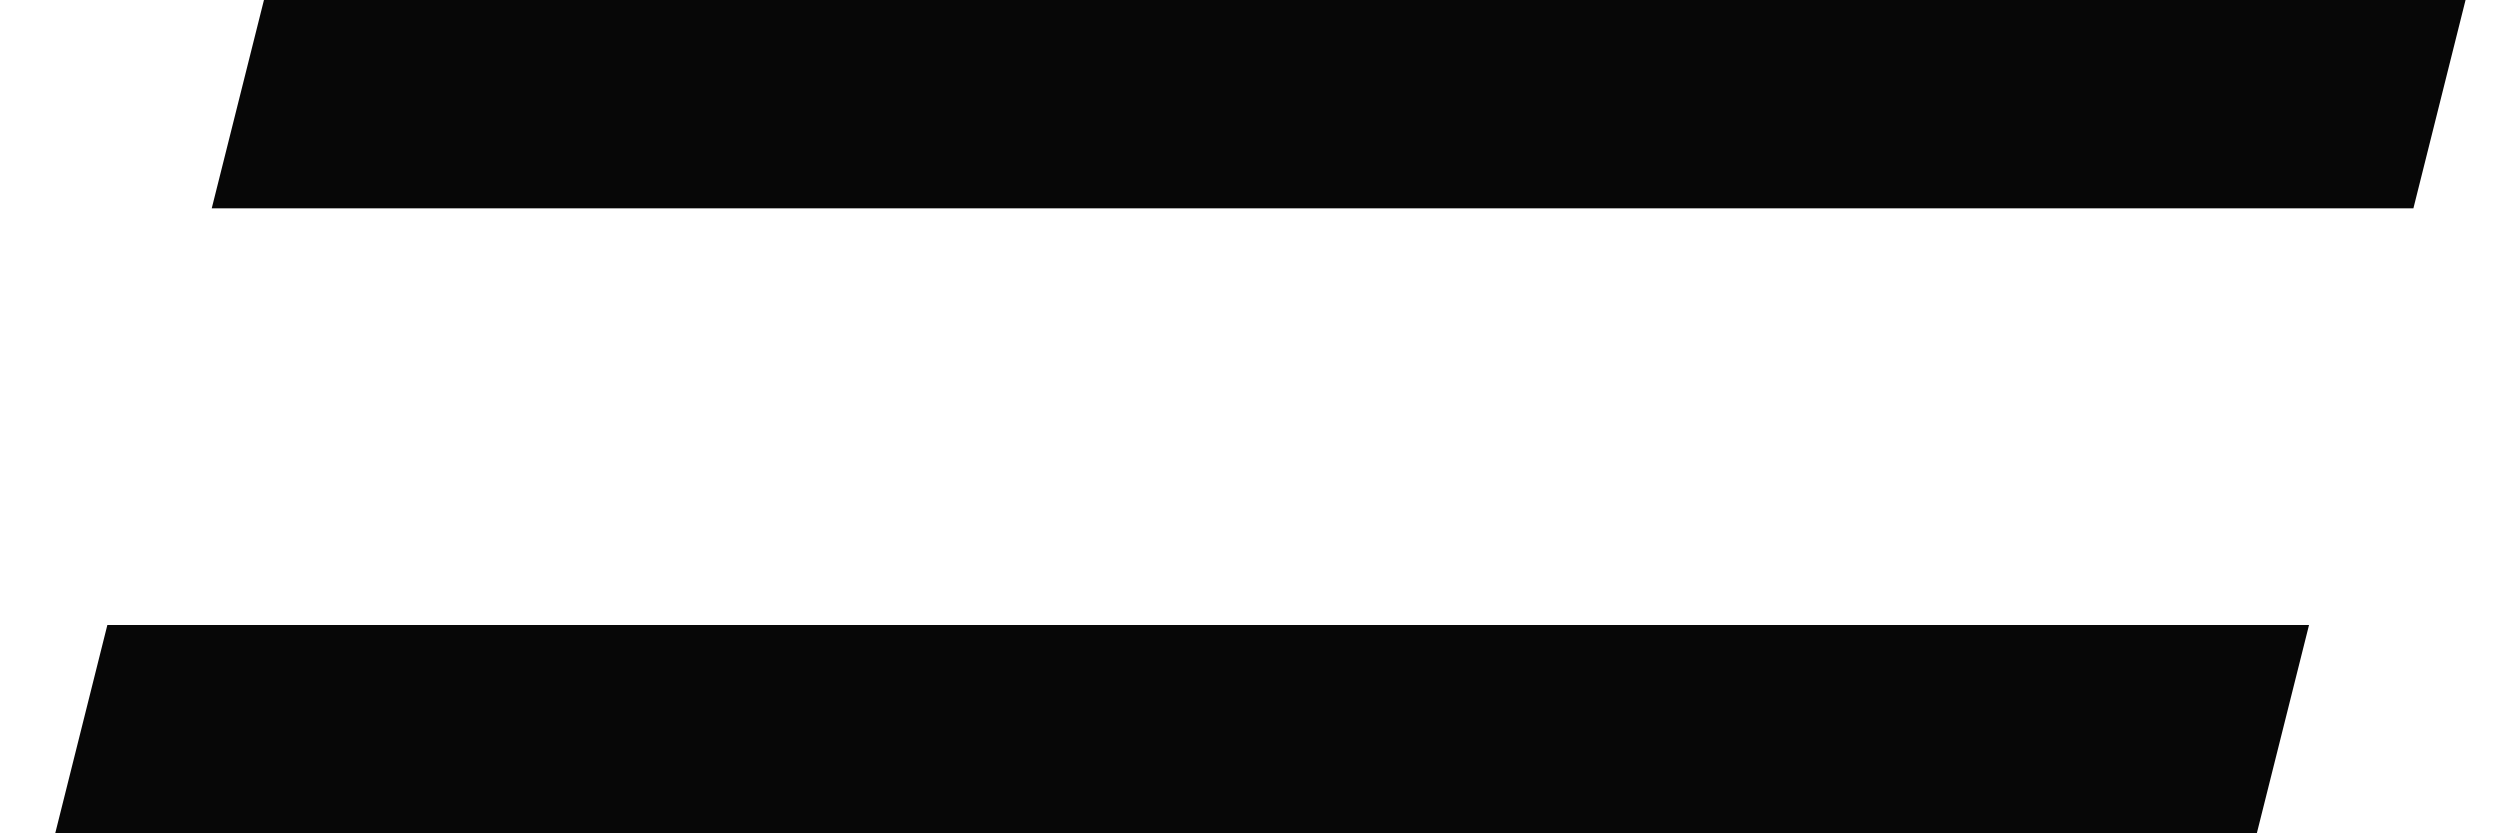
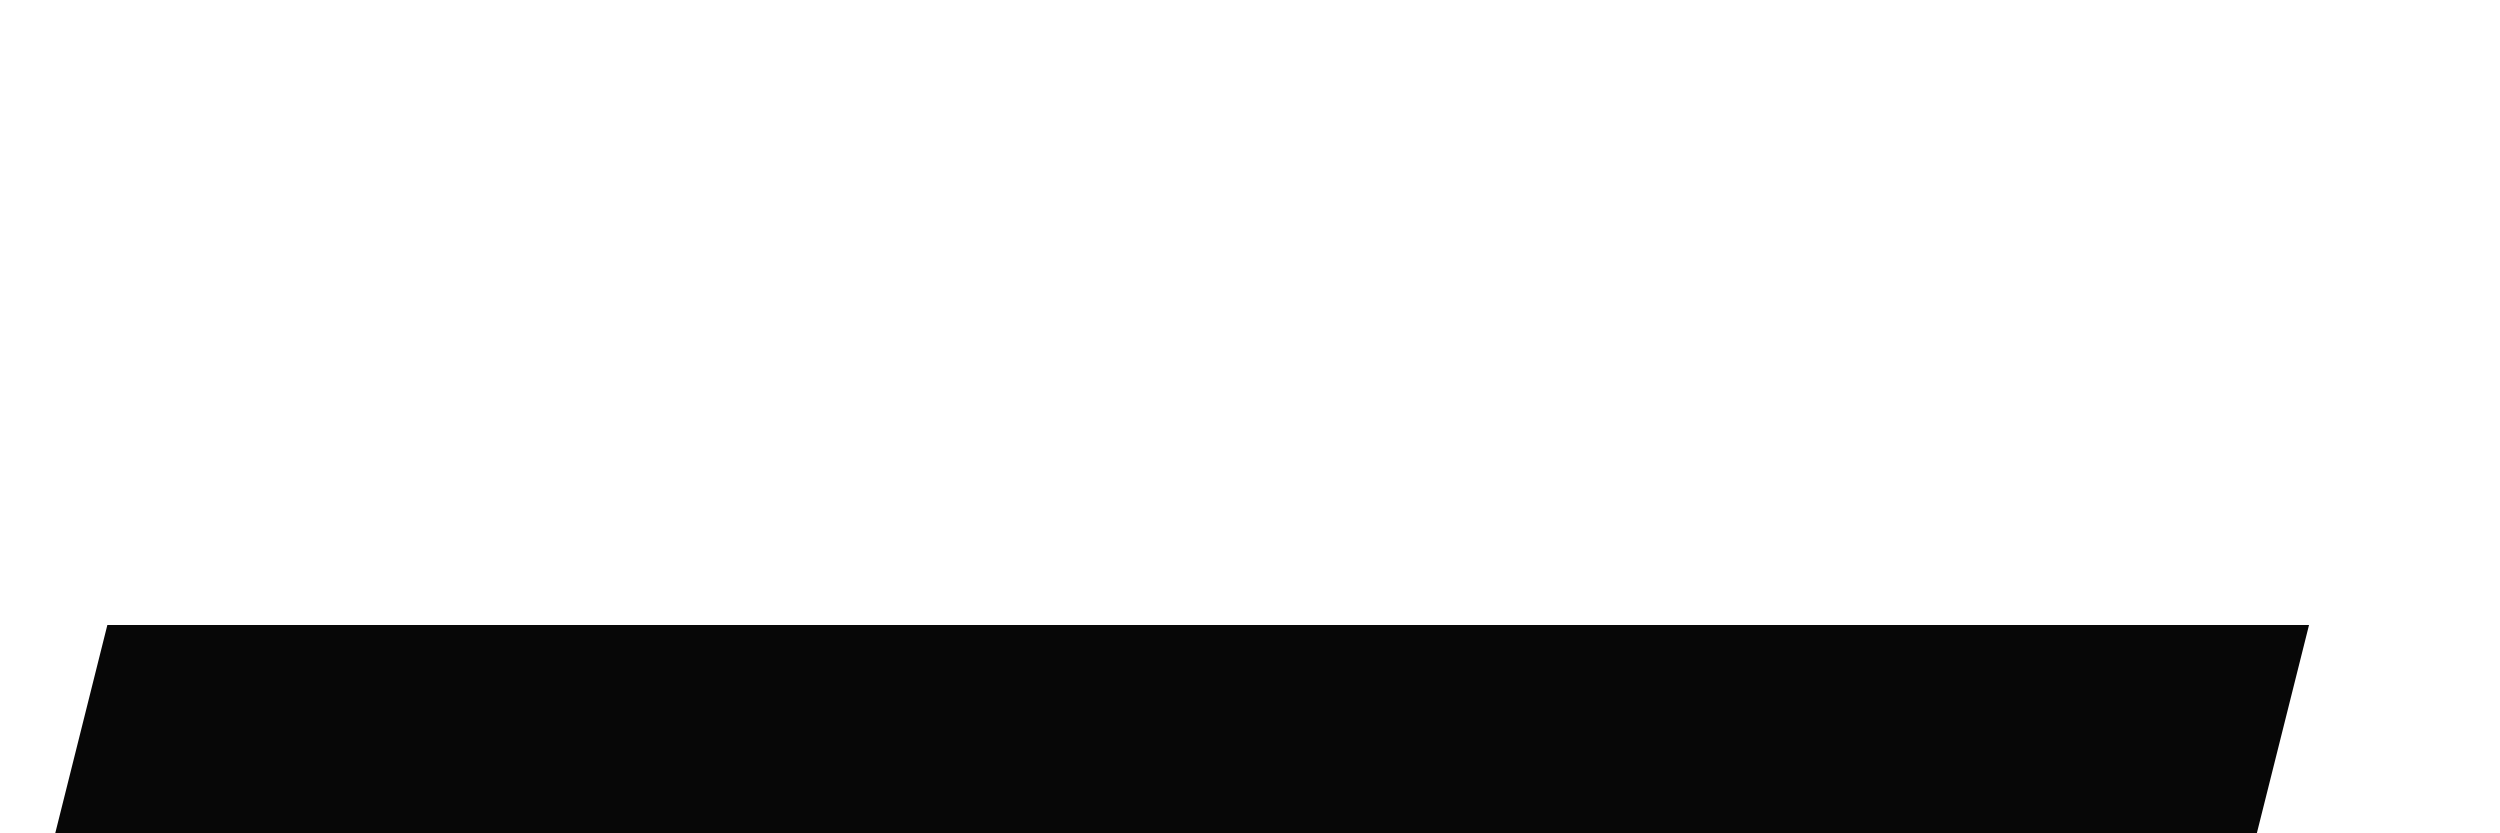
<svg xmlns="http://www.w3.org/2000/svg" width="36" height="12" viewBox="0 0 36 12" fill="none">
  <path fill-rule="evenodd" clip-rule="evenodd" d="M33.25 9H1.546L0.795 12H32.498L33.25 9Z" fill="#070707" />
-   <path fill-rule="evenodd" clip-rule="evenodd" d="M35.504 0H3.801L3.049 3H34.753L35.504 0Z" fill="#070707" />
</svg>